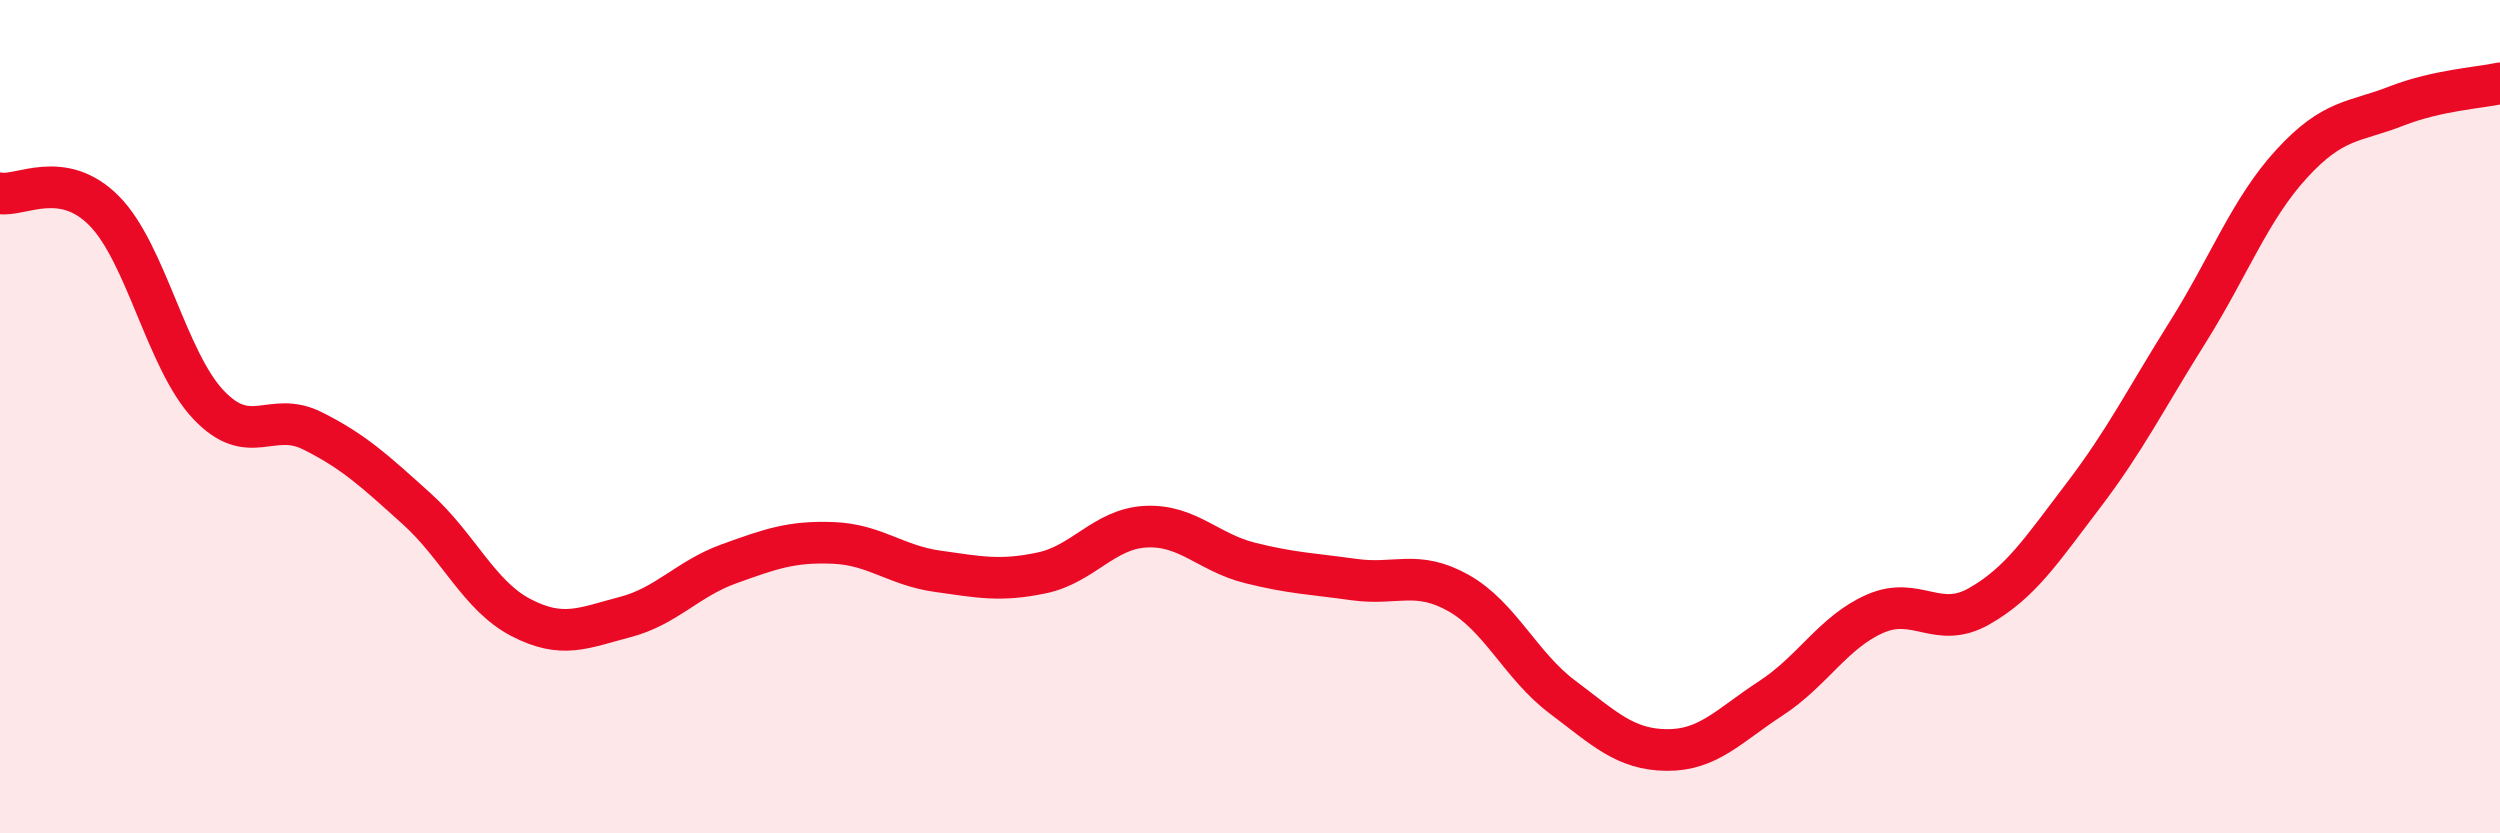
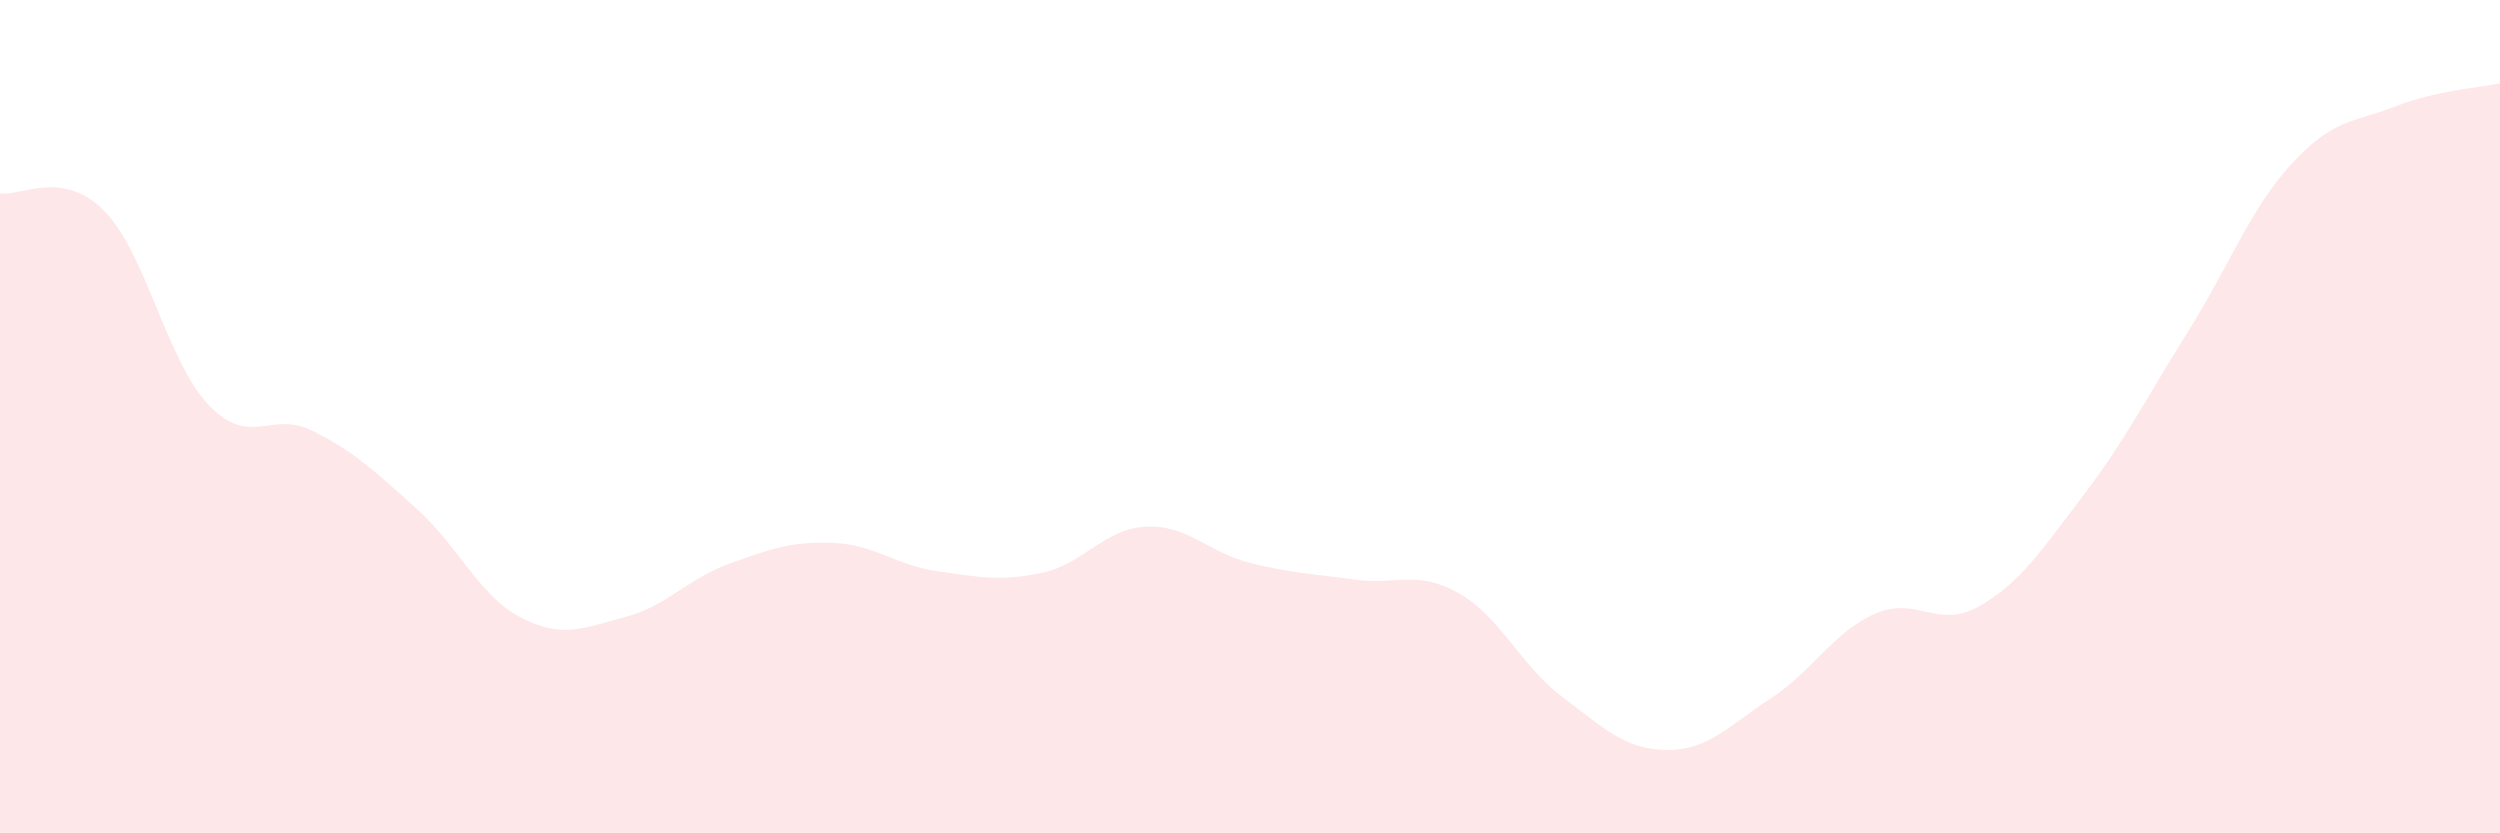
<svg xmlns="http://www.w3.org/2000/svg" width="60" height="20" viewBox="0 0 60 20">
  <path d="M 0,4.64 C 0.5,4.72 1.5,4.05 2.5,5.06 C 3.5,6.07 4,8.65 5,9.71 C 6,10.77 6.5,9.84 7.5,10.34 C 8.5,10.84 9,11.31 10,12.21 C 11,13.11 11.5,14.3 12.5,14.82 C 13.5,15.34 14,15.07 15,14.81 C 16,14.55 16.5,13.89 17.5,13.53 C 18.5,13.17 19,12.99 20,13.03 C 21,13.07 21.5,13.57 22.5,13.71 C 23.5,13.85 24,13.96 25,13.75 C 26,13.54 26.5,12.69 27.5,12.64 C 28.5,12.59 29,13.26 30,13.51 C 31,13.76 31.5,13.77 32.5,13.91 C 33.5,14.05 34,13.67 35,14.23 C 36,14.79 36.5,15.98 37.5,16.73 C 38.5,17.48 39,17.99 40,18 C 41,18.01 41.5,17.41 42.5,16.76 C 43.5,16.11 44,15.17 45,14.73 C 46,14.29 46.5,15.12 47.5,14.55 C 48.5,13.98 49,13.2 50,11.89 C 51,10.58 51.5,9.57 52.5,7.98 C 53.5,6.39 54,5.02 55,3.93 C 56,2.84 56.5,2.94 57.5,2.55 C 58.5,2.16 59.5,2.11 60,2L60 20L0 20Z" fill="#EB0A25" opacity="0.1" stroke-linecap="round" stroke-linejoin="round" />
-   <path d="M 0,4.64 C 0.5,4.72 1.5,4.05 2.5,5.06 C 3.5,6.07 4,8.65 5,9.71 C 6,10.77 6.5,9.84 7.5,10.34 C 8.5,10.84 9,11.31 10,12.21 C 11,13.11 11.5,14.3 12.5,14.82 C 13.5,15.34 14,15.07 15,14.81 C 16,14.55 16.5,13.89 17.5,13.53 C 18.5,13.17 19,12.99 20,13.03 C 21,13.07 21.5,13.57 22.5,13.71 C 23.5,13.85 24,13.96 25,13.75 C 26,13.54 26.5,12.69 27.5,12.64 C 28.5,12.59 29,13.26 30,13.51 C 31,13.76 31.5,13.77 32.5,13.91 C 33.5,14.05 34,13.67 35,14.23 C 36,14.79 36.5,15.98 37.5,16.73 C 38.5,17.48 39,17.99 40,18 C 41,18.01 41.5,17.41 42.5,16.76 C 43.5,16.11 44,15.17 45,14.73 C 46,14.29 46.5,15.12 47.5,14.55 C 48.5,13.98 49,13.2 50,11.89 C 51,10.58 51.5,9.57 52.5,7.98 C 53.5,6.39 54,5.02 55,3.93 C 56,2.84 56.5,2.94 57.5,2.55 C 58.5,2.16 59.5,2.11 60,2" stroke="#EB0A25" stroke-width="1" fill="none" stroke-linecap="round" stroke-linejoin="round" />
</svg>